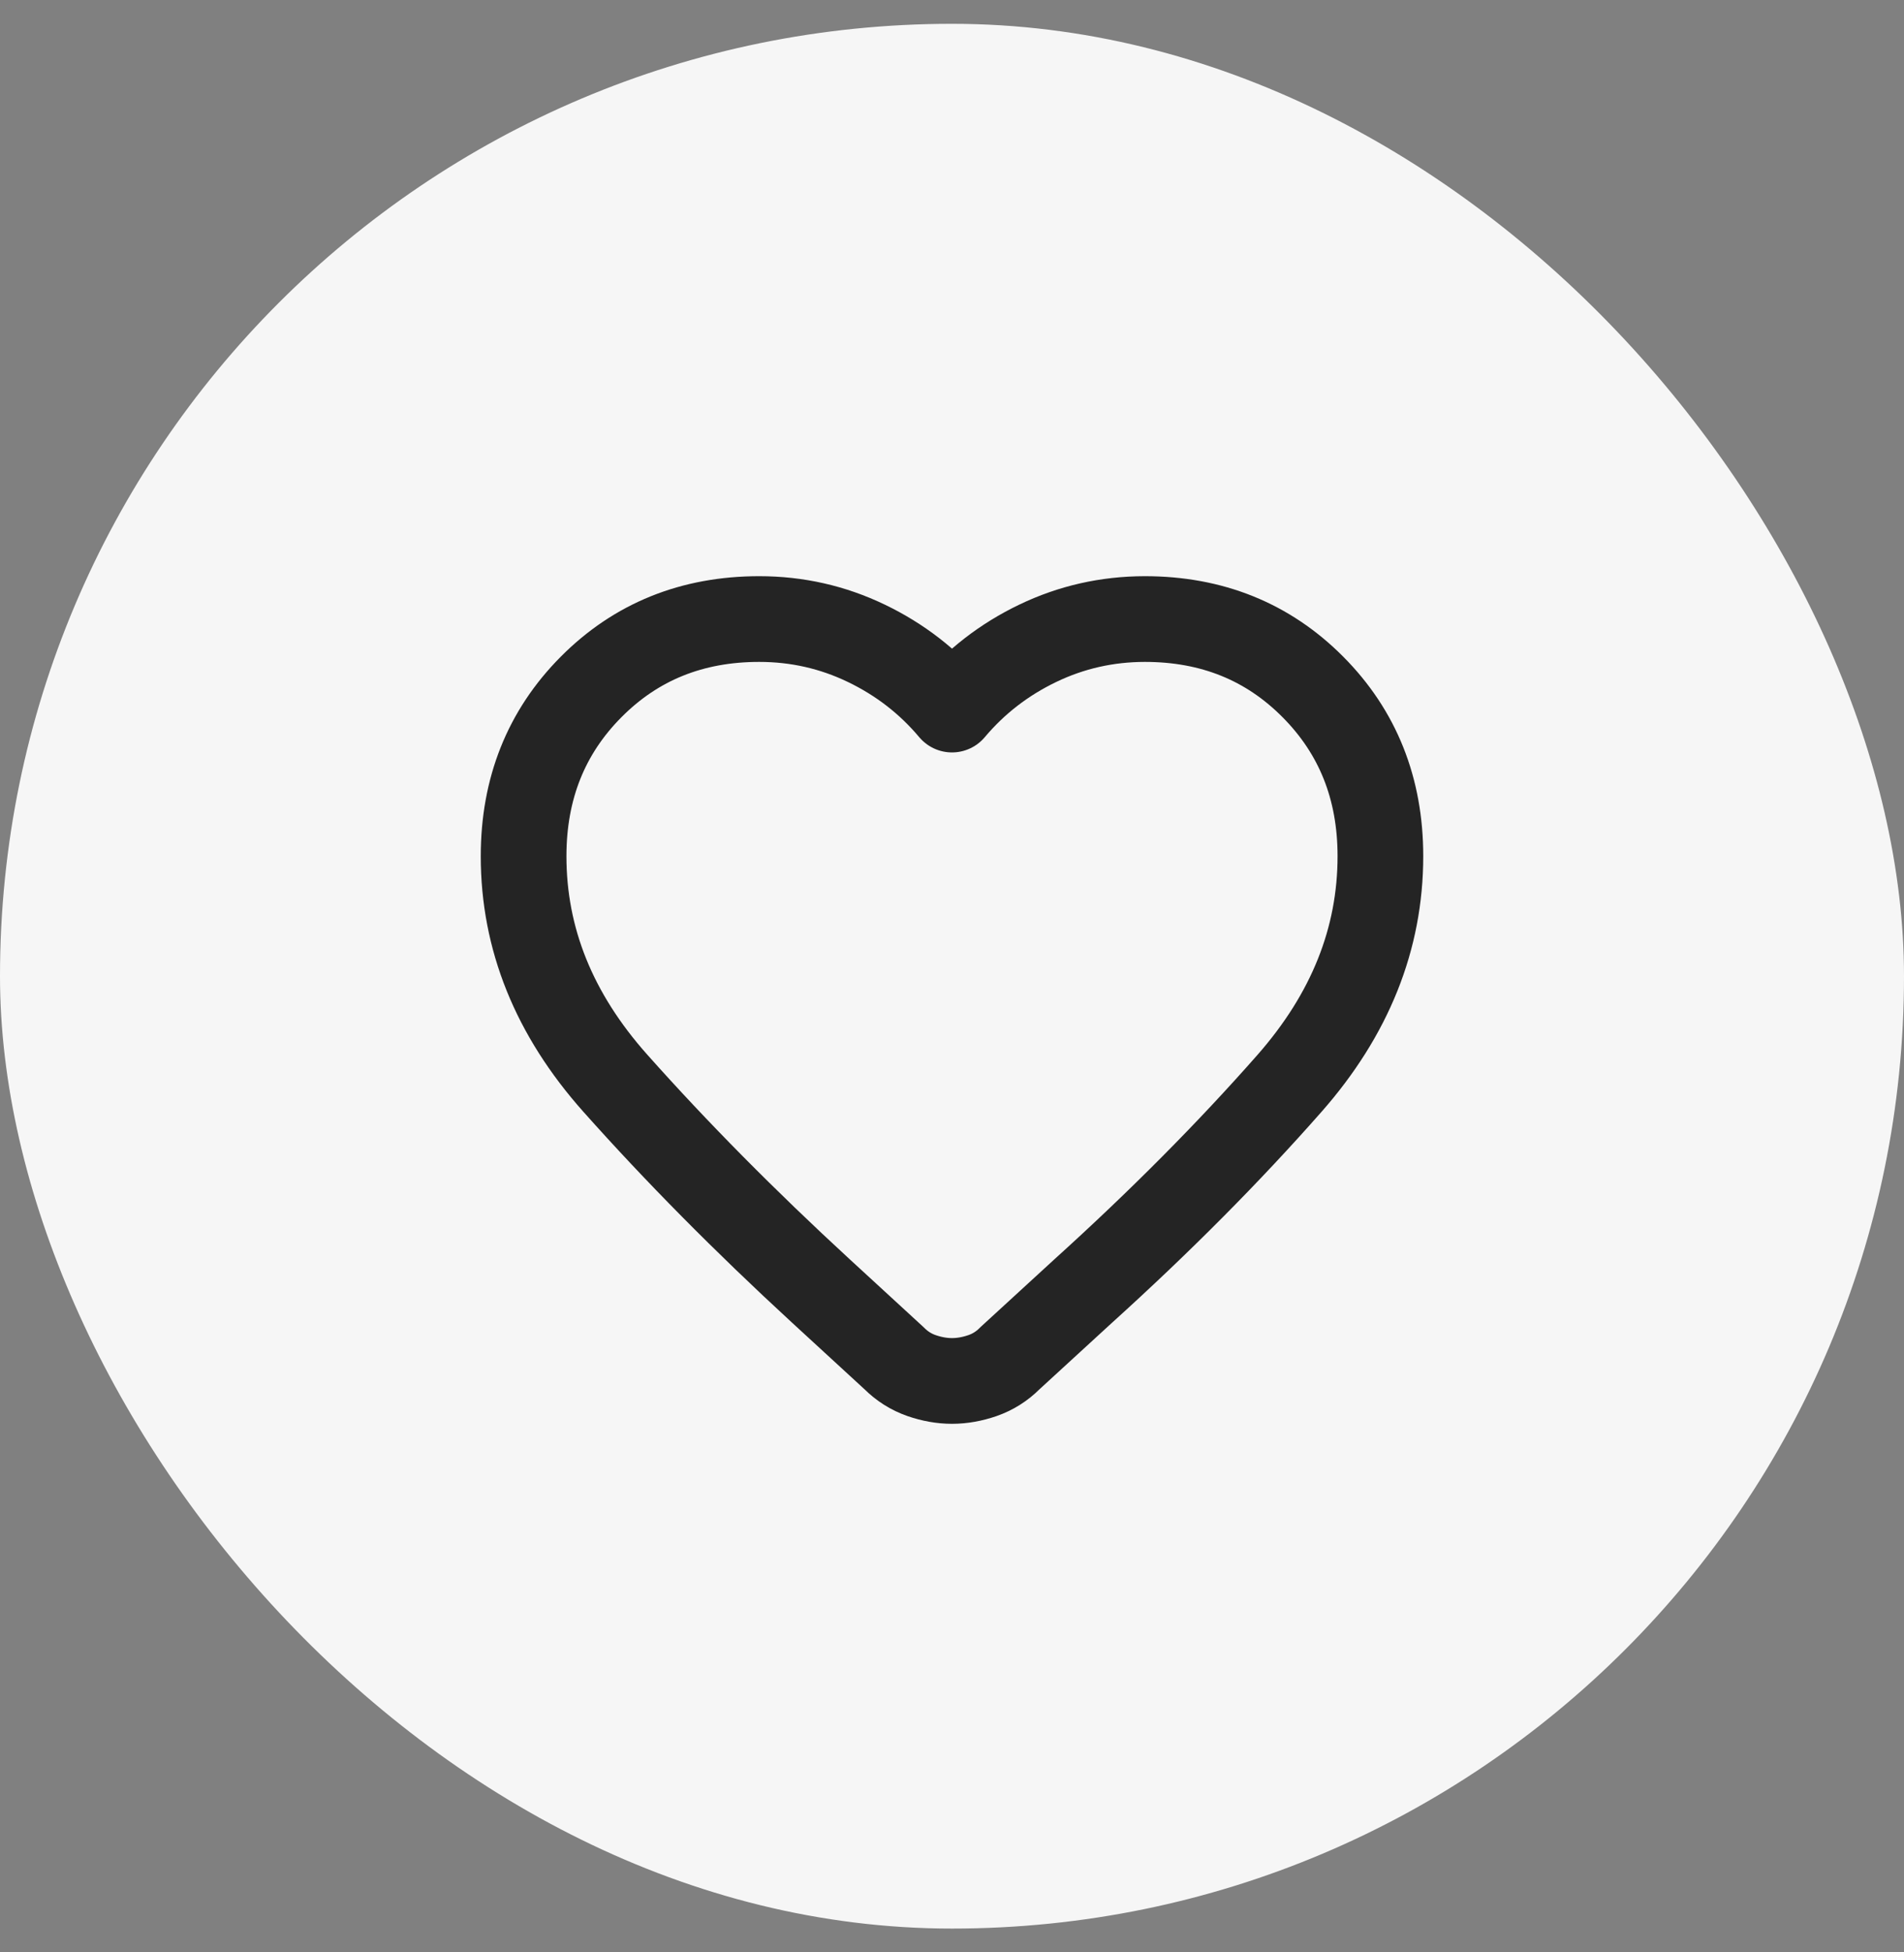
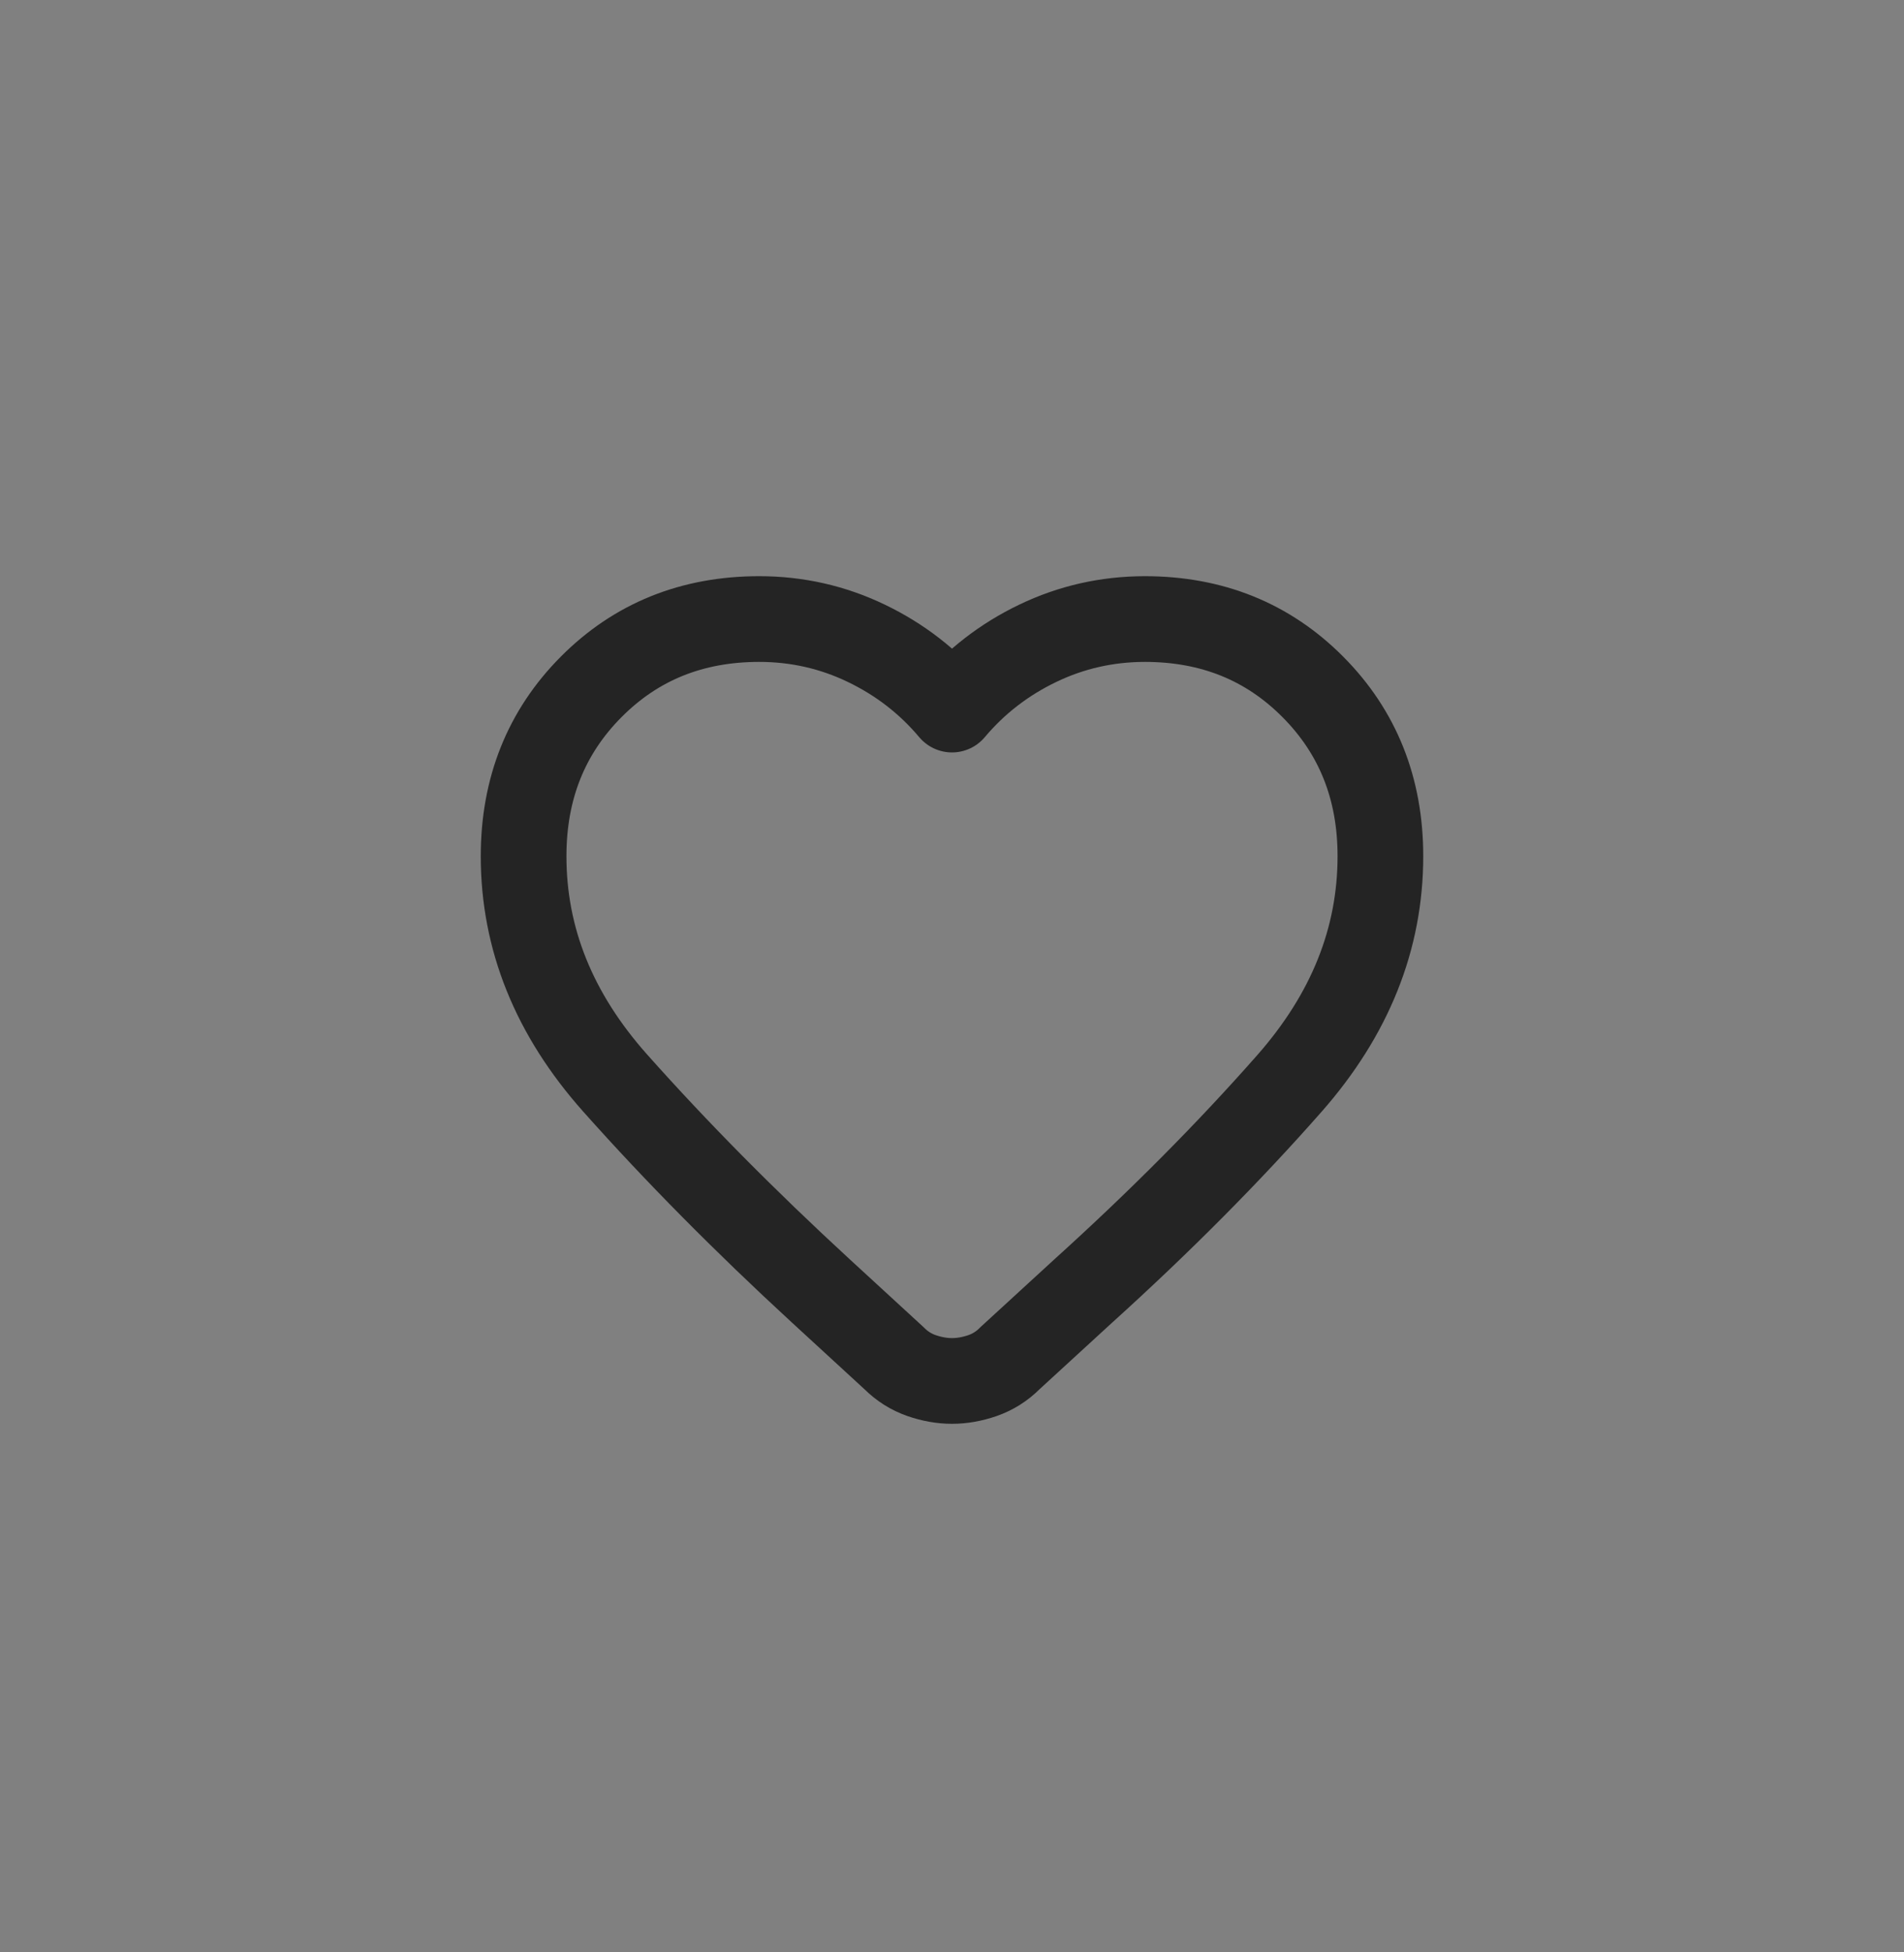
<svg xmlns="http://www.w3.org/2000/svg" width="40" height="41" viewBox="0 0 40 41" fill="none">
  <rect x="0" y="0" width="40" height="41" fill="#808080" stroke="none" />
-   <rect y="0.5" width="40" height="40" rx="20" fill="#F6F6F6" />
  <path d="M20 29C19.79 29 19.576 28.962 19.359 28.887C19.142 28.811 18.951 28.691 18.785 28.525L17.233 27.099C15.643 25.636 14.206 24.184 12.923 22.743C11.64 21.302 10.999 19.714 11 17.979C11 16.561 11.473 15.376 12.418 14.426C13.363 13.475 14.54 13 15.95 13C16.745 13 17.495 13.17 18.2 13.509C18.905 13.848 19.505 14.312 20 14.901C20.495 14.313 21.095 13.849 21.8 13.51C22.505 13.171 23.255 13.001 24.05 13C25.46 13 26.637 13.475 27.582 14.426C28.527 15.376 29 16.561 29 17.979C29 19.714 28.363 21.305 27.087 22.754C25.812 24.202 24.365 25.658 22.745 27.122L21.215 28.525C21.05 28.691 20.859 28.811 20.642 28.887C20.424 28.962 20.211 29 20 29Z" stroke="#242424" stroke-width="1.8" stroke-linecap="round" stroke-linejoin="round" />
</svg>